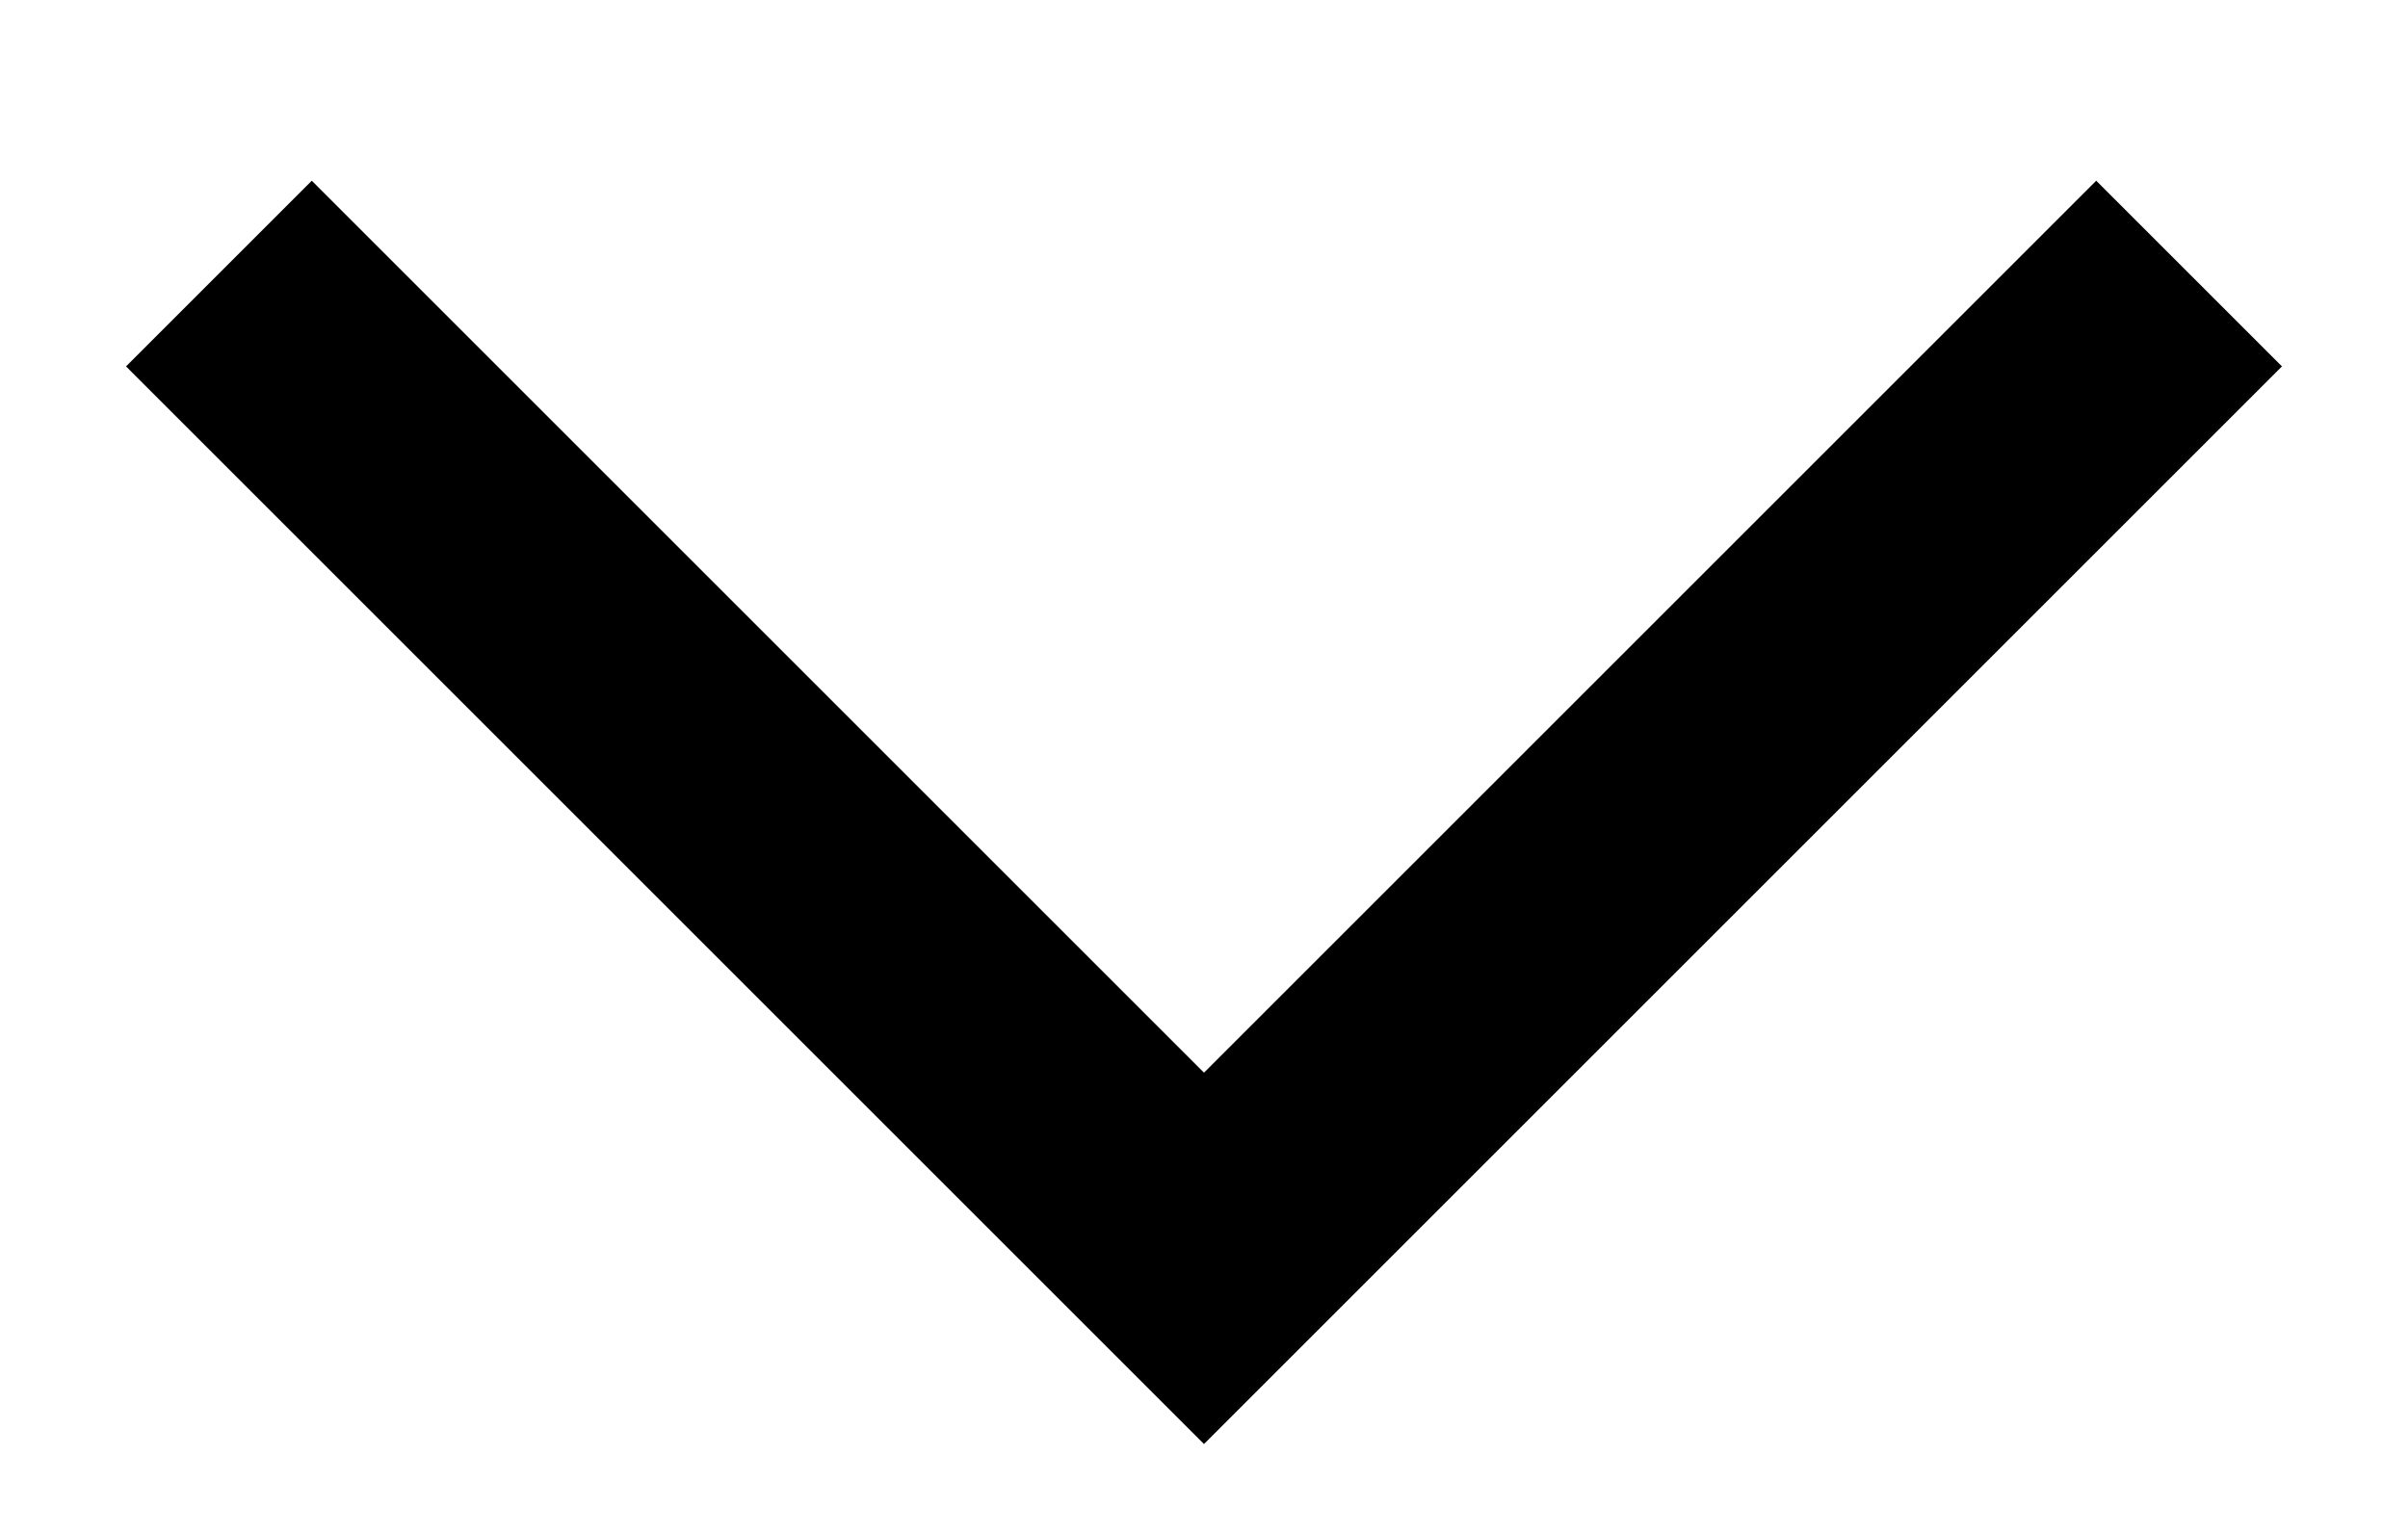
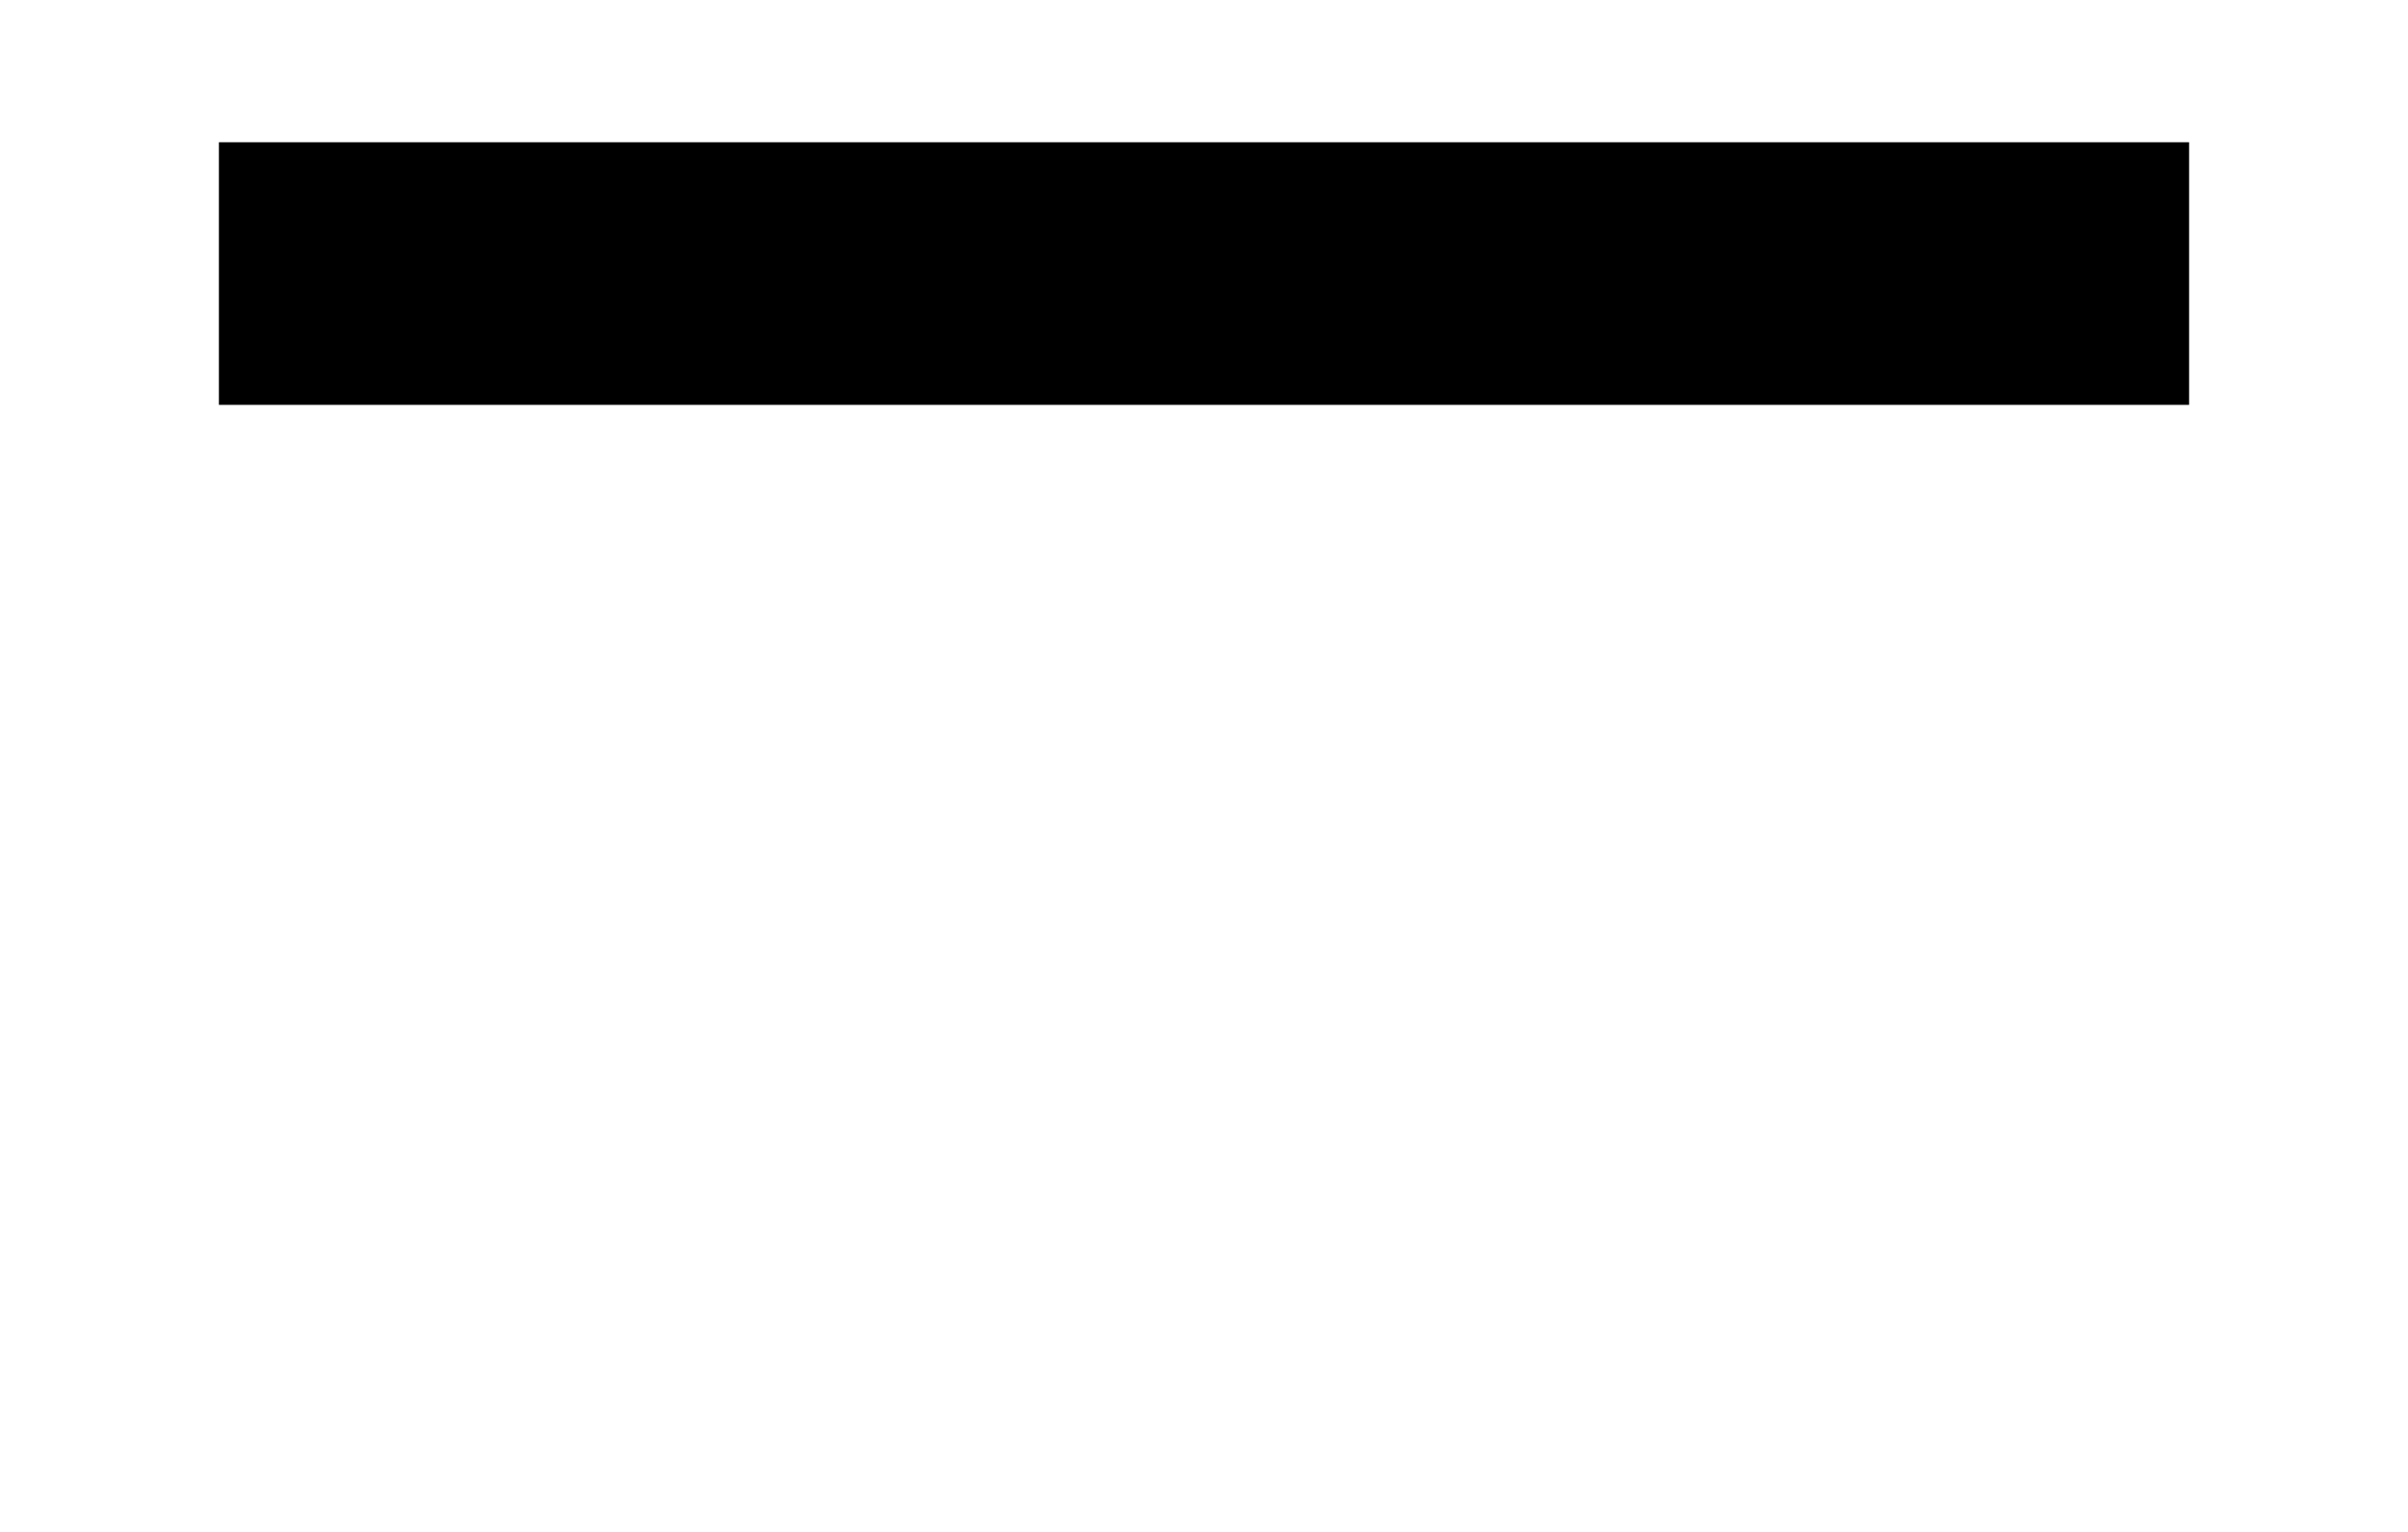
<svg xmlns="http://www.w3.org/2000/svg" width="11" height="7" viewBox="0 0 11 7" fill="none">
-   <path d="M1 1.25L5.5 5.75L10 1.25" stroke="black" stroke-width="1.2" />
+   <path d="M1 1.25L10 1.25" stroke="black" stroke-width="1.2" />
</svg>